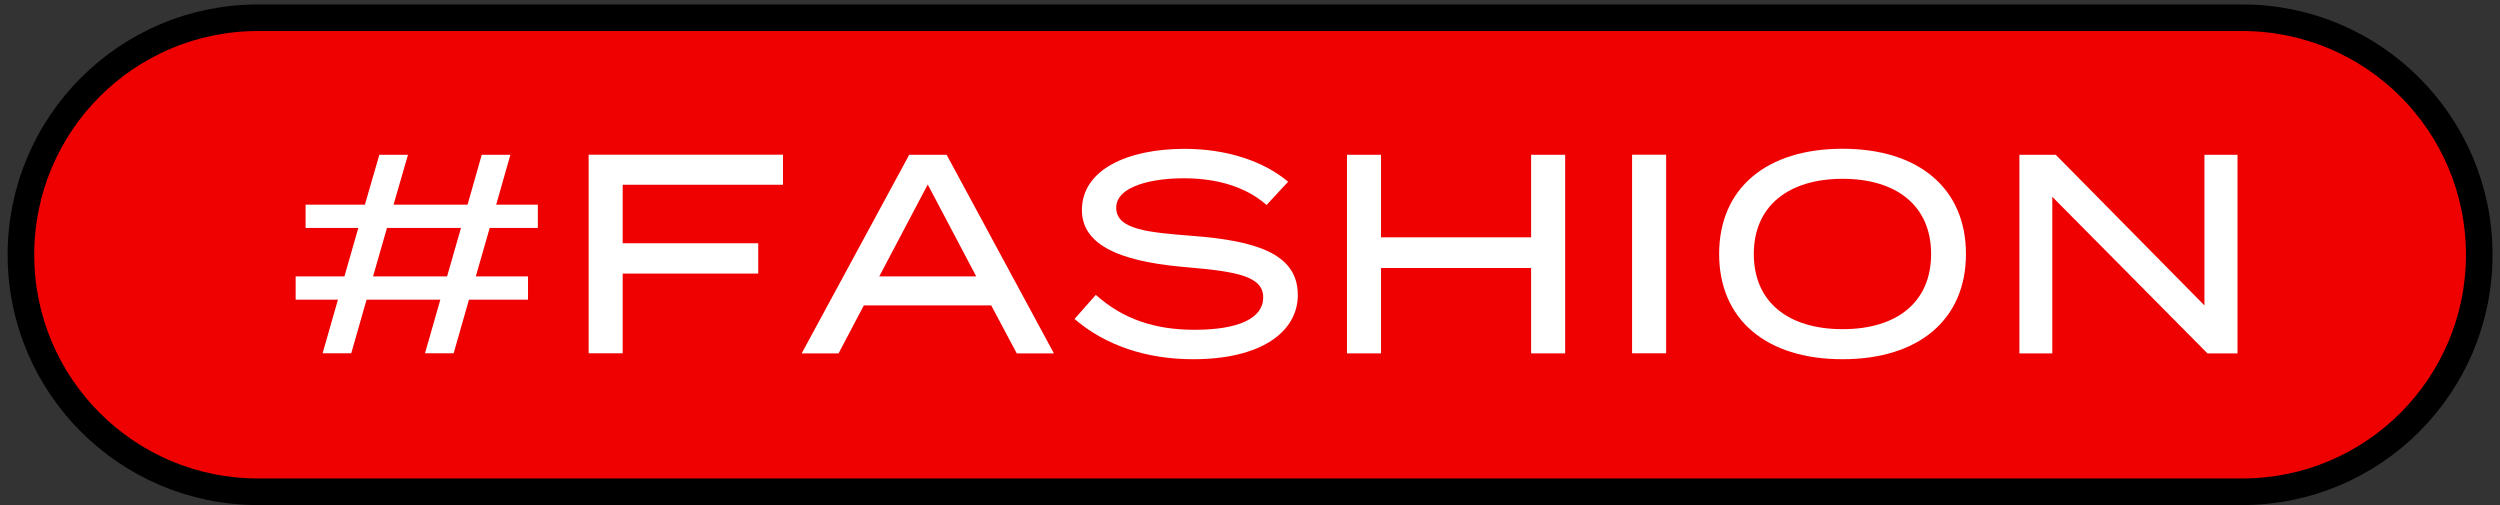
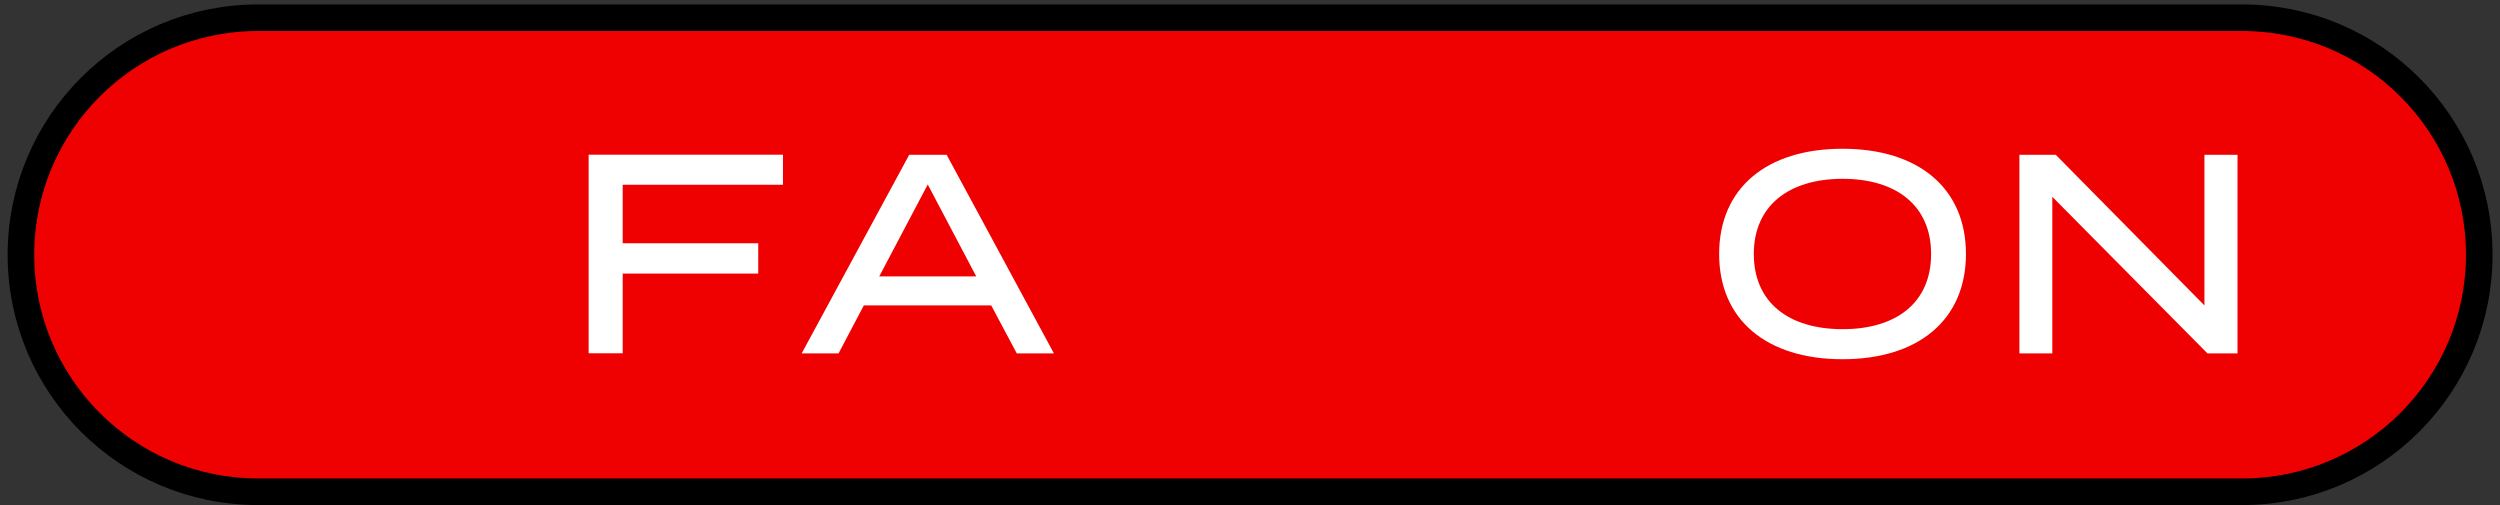
<svg xmlns="http://www.w3.org/2000/svg" width="282" height="57" viewBox="0 0 282 57" fill="none">
  <rect x="0" y="0" width="282" height="57" fill="#333333" stroke="none" />
  <path d="M252.92 2H29.1C14.332 2 2.36 13.97 2.36 28.735C2.36 43.5 14.332 55.47 29.1 55.47H252.92C267.688 55.47 279.66 43.5 279.66 28.735C279.66 13.97 267.688 2 252.92 2Z" fill="#F00101" stroke="black" stroke-width="3" stroke-miterlimit="10" />
-   <path d="M55.24 25.71L53.67 31.18H59.56V33.8H52.9L51.17 39.85H47.94L49.67 33.8H41.35L39.62 39.85H36.39L38.12 33.8H33.35V31.18H38.85L40.42 25.71H34.47V23.09H41.16L42.79 17.46H46.02L44.39 23.09H52.74L54.34 17.46H57.57L55.97 23.09H60.67V25.71H55.23H55.24ZM52 25.71H43.65L42.08 31.18H50.43L52 25.71Z" fill="white" />
  <path d="M70.239 20.85V27.44H85.529V30.86H70.239V39.85H66.399V17.45H88.319V20.84H70.239V20.85Z" fill="white" />
  <path d="M111.81 34.45H97.44L94.59 39.86H90.43L102.56 17.46H106.78L118.88 39.86H114.69L111.81 34.45ZM110.12 31.18L104.65 20.81L99.18 31.18H110.12Z" fill="white" />
-   <path d="M146.399 33.23C146.399 37.48 142.209 40.52 134.589 40.52C129.339 40.52 124.699 38.98 121.209 35.98L123.609 33.26C126.649 35.98 130.229 37.2 134.749 37.2C139.739 37.2 142.489 35.89 142.489 33.55C142.489 31.21 139.669 30.64 134.039 30.16C127.859 29.65 122.039 28.27 122.039 23.7C122.039 19.13 127.189 16.79 133.619 16.79C138.479 16.79 142.609 18.23 145.299 20.5L142.869 23.12C140.569 21.1 137.399 20.14 133.689 20.11C130.139 20.08 125.909 20.94 125.909 23.44C125.909 25.94 129.649 26.22 134.549 26.61C141.529 27.15 146.389 28.56 146.389 33.23H146.399Z" fill="white" />
-   <path d="M176.549 17.46V39.86H172.709V30.23H155.779V39.86H151.939V17.46H155.779V26.77H172.709V17.46H176.549Z" fill="white" />
-   <path d="M184.1 39.85V17.45H187.94V39.85H184.1Z" fill="white" />
  <path d="M193.919 28.65C193.919 21.26 199.229 16.78 207.839 16.78C216.449 16.78 221.759 21.26 221.759 28.65C221.759 36.04 216.449 40.52 207.839 40.52C199.229 40.52 193.919 36.04 193.919 28.65ZM217.829 28.65C217.829 23.21 213.929 20.17 207.849 20.17C201.769 20.17 197.829 23.21 197.829 28.65C197.829 34.09 201.729 37.13 207.849 37.13C213.969 37.13 217.829 34.09 217.829 28.65Z" fill="white" />
  <path d="M252.39 17.46V39.86H249L231.5 22.2V39.86H227.79V17.46H231.89L248.66 34.45V17.46H252.4H252.39Z" fill="white" />
</svg>